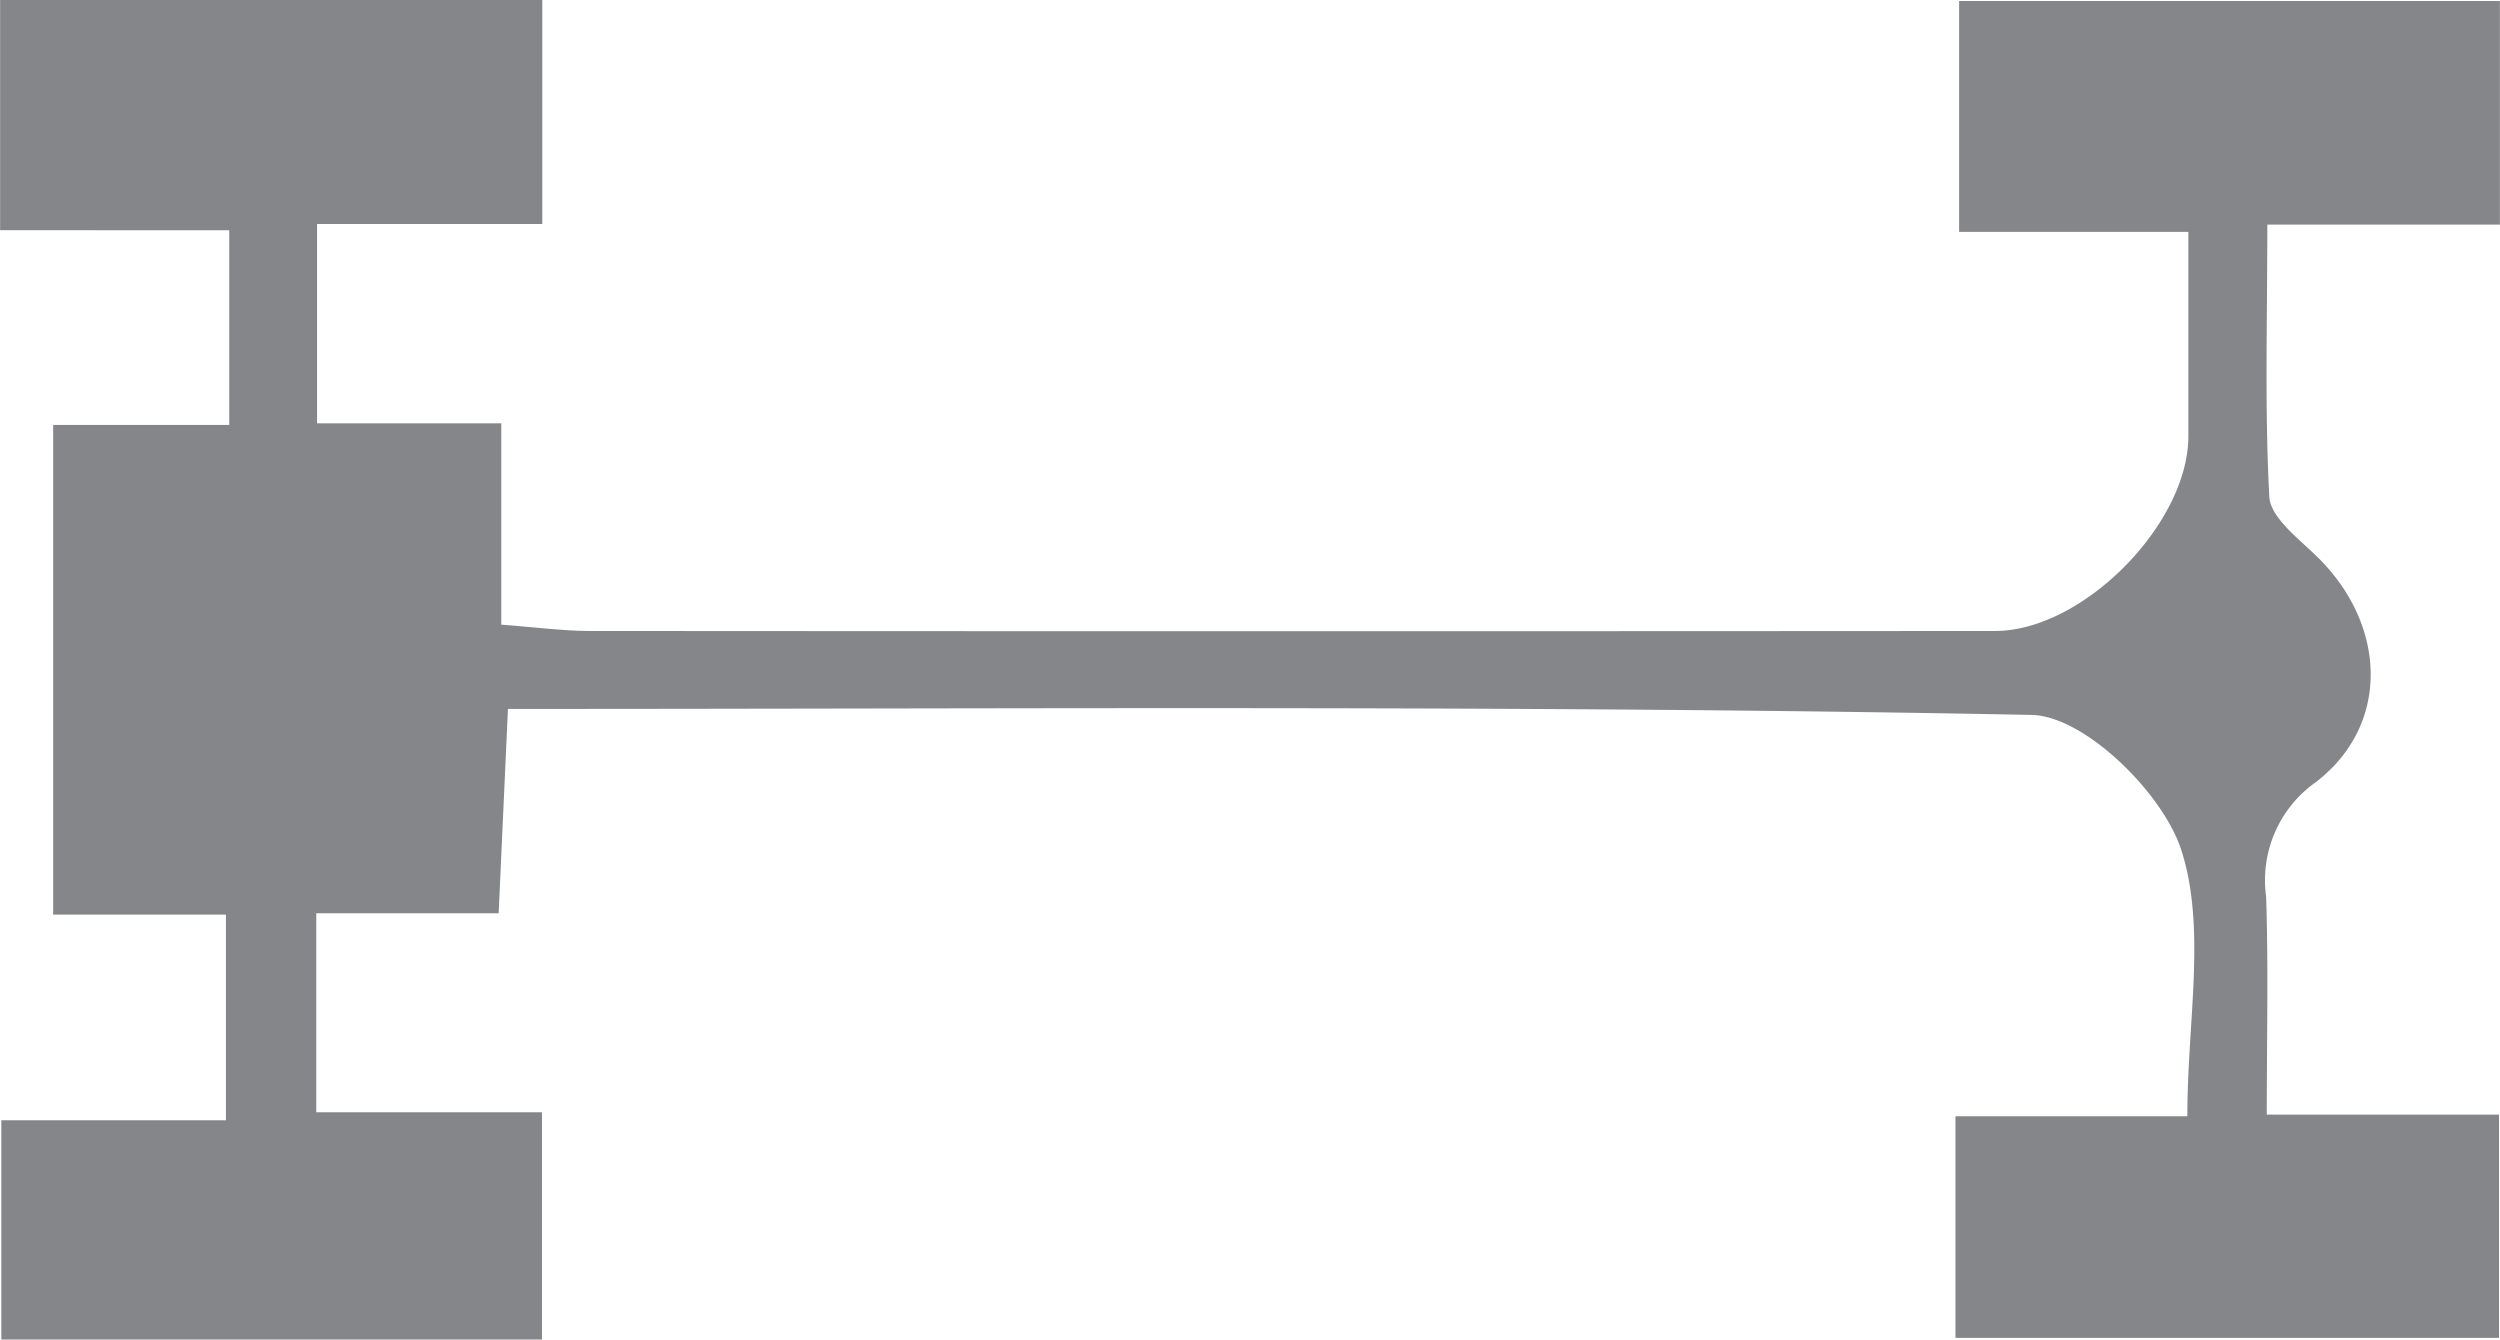
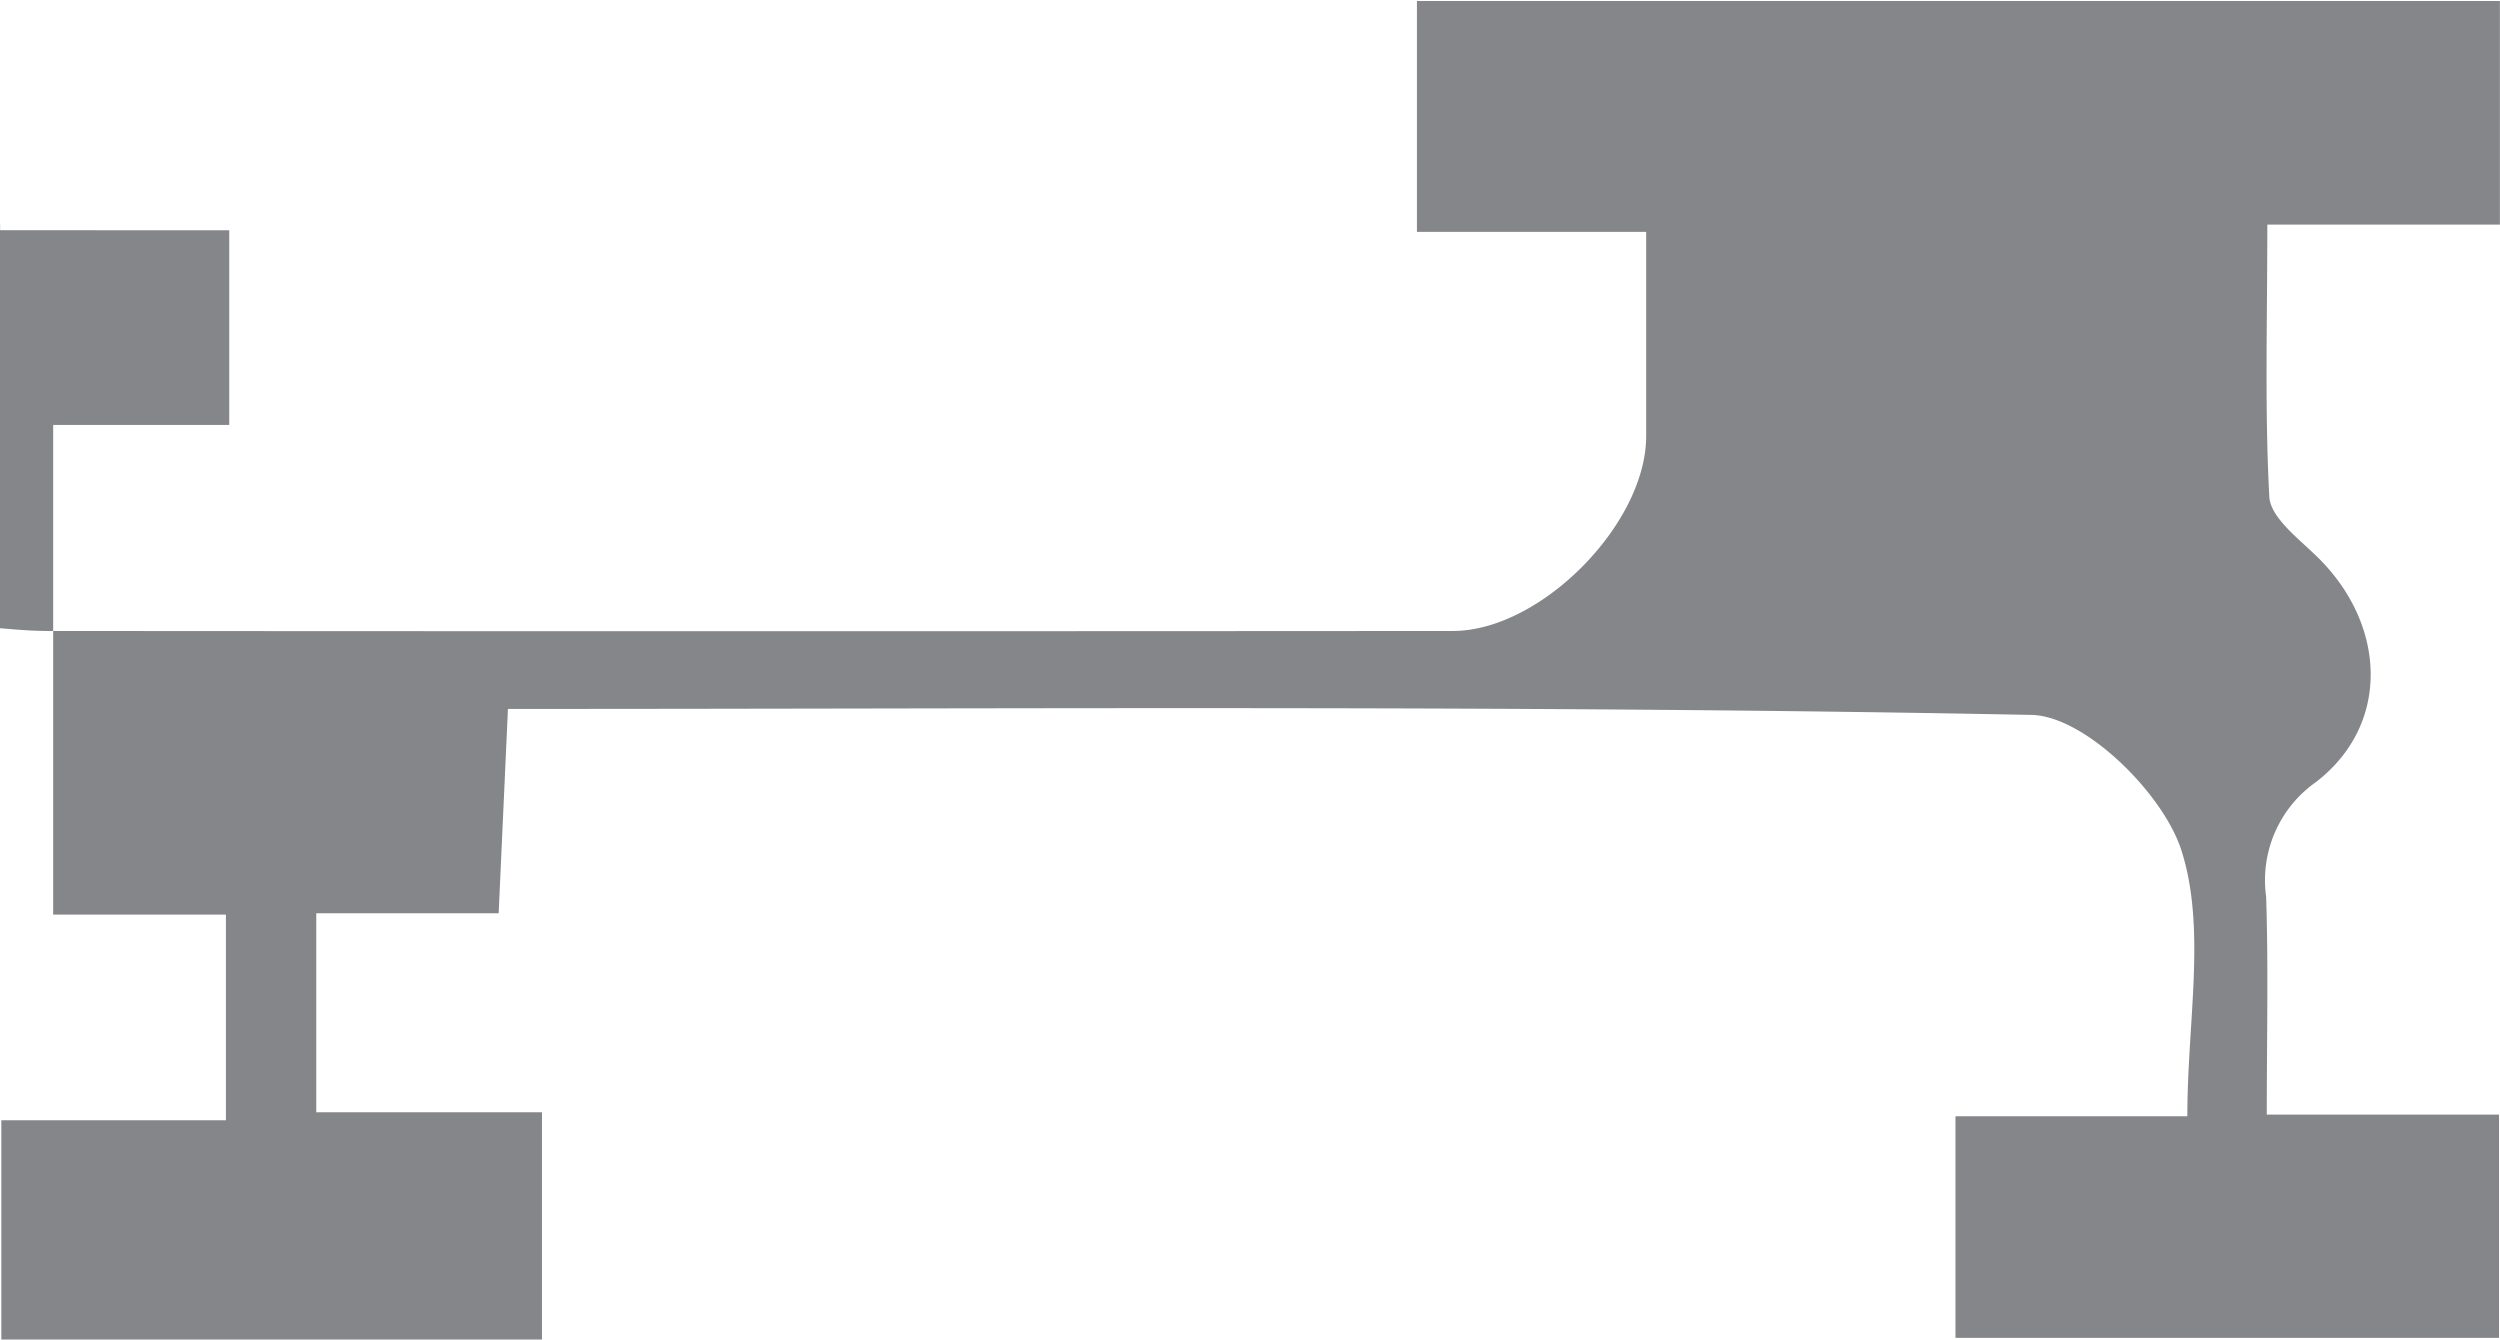
<svg xmlns="http://www.w3.org/2000/svg" width="69.206" height="37.082" viewBox="0 0 69.206 37.082">
-   <path d="M100.4,495.054v-6.373h15.009v6.2h-6.235V500.4h5.1v5.573c.975.074,1.729.175,2.474.175q19.437.014,38.875,0c2.428,0,5.343-2.952,5.353-5.38V495.1h-6.346v-6.392H169.6v6.19h-6.438c0,2.713-.074,5.132.055,7.532.028.543.727,1.095,1.2,1.545,2.032,1.867,2.216,4.718.092,6.355a3.319,3.319,0,0,0-1.38,3.173c.064,1.931.018,3.881.018,6.033h6.429v6.18H154.529v-6.134h6.419c0-2.649.533-5.224-.175-7.394-.524-1.573-2.667-3.679-4.129-3.716-13.97-.276-27.949-.166-42.186-.166l-.257,5.656h-5.049v5.509H115.4v6.291H100.434v-6.07h6.217V514h-4.782V500.444h4.874v-5.389Z" transform="translate(-100.397 -488.681)" fill="#848689" />
+   <path d="M100.4,495.054v-6.373v6.2h-6.235V500.4h5.1v5.573c.975.074,1.729.175,2.474.175q19.437.014,38.875,0c2.428,0,5.343-2.952,5.353-5.38V495.1h-6.346v-6.392H169.6v6.19h-6.438c0,2.713-.074,5.132.055,7.532.028.543.727,1.095,1.2,1.545,2.032,1.867,2.216,4.718.092,6.355a3.319,3.319,0,0,0-1.38,3.173c.064,1.931.018,3.881.018,6.033h6.429v6.18H154.529v-6.134h6.419c0-2.649.533-5.224-.175-7.394-.524-1.573-2.667-3.679-4.129-3.716-13.97-.276-27.949-.166-42.186-.166l-.257,5.656h-5.049v5.509H115.4v6.291H100.434v-6.07h6.217V514h-4.782V500.444h4.874v-5.389Z" transform="translate(-100.397 -488.681)" fill="#848689" />
</svg>